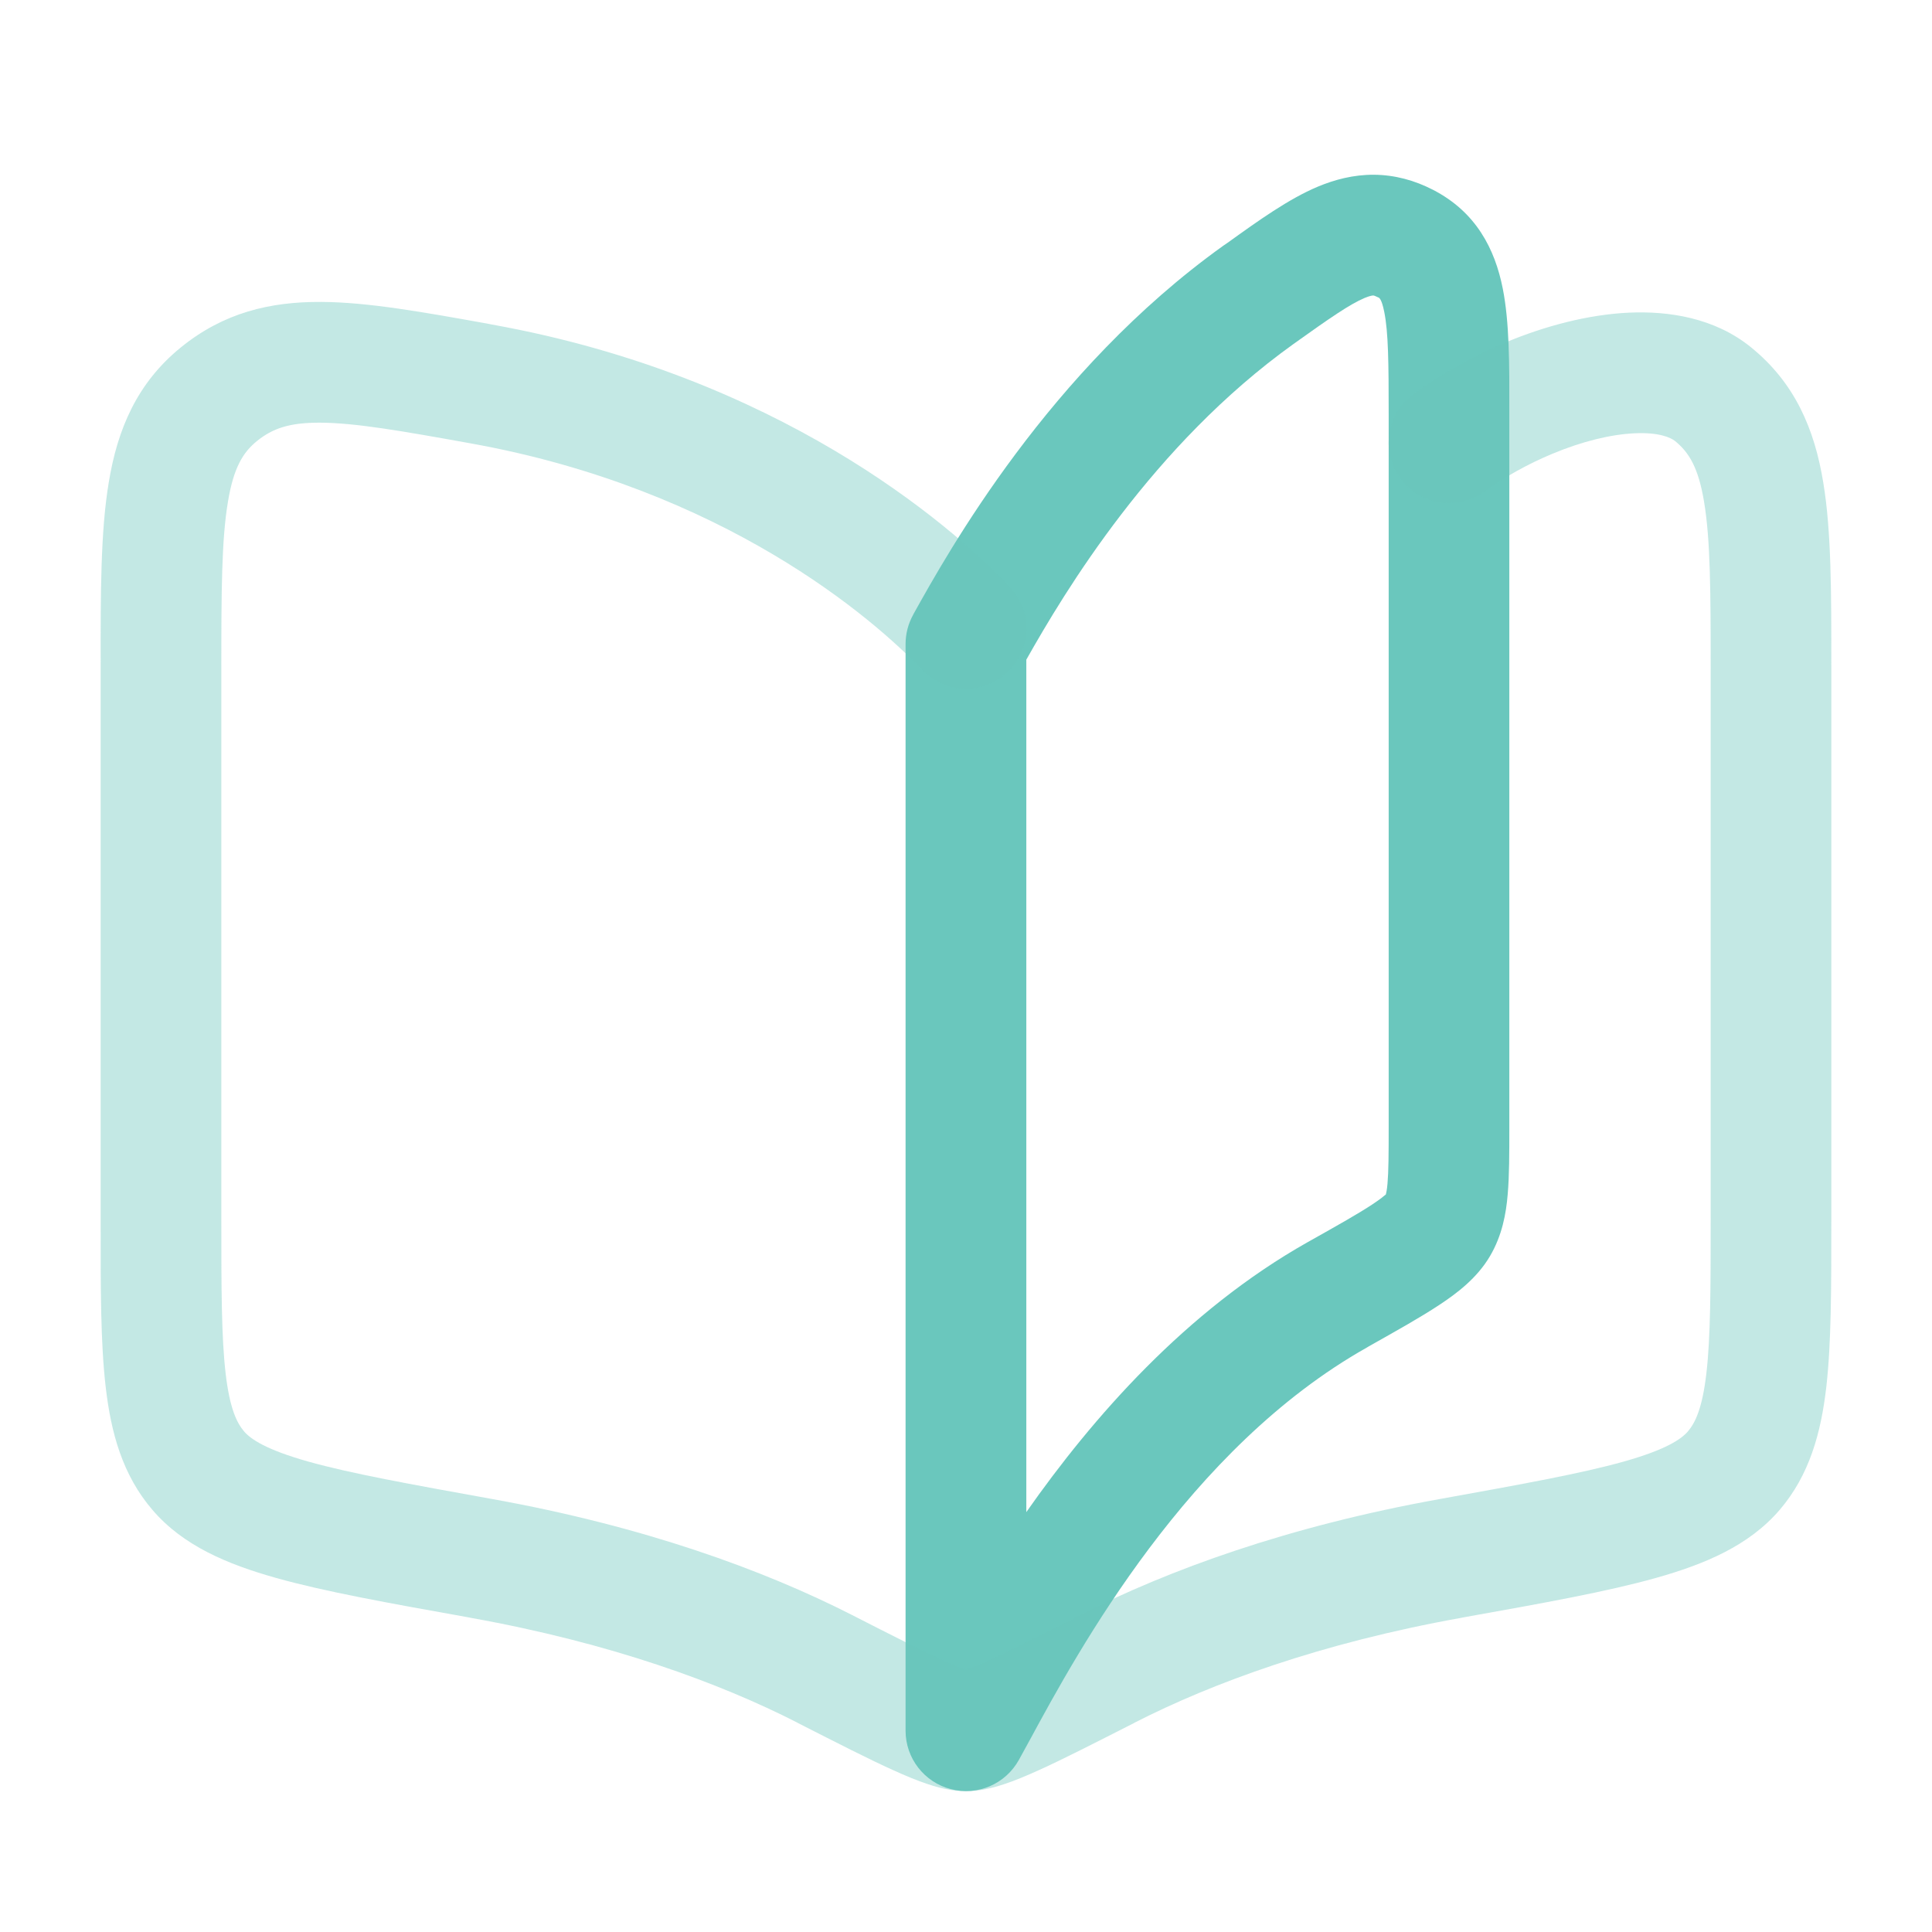
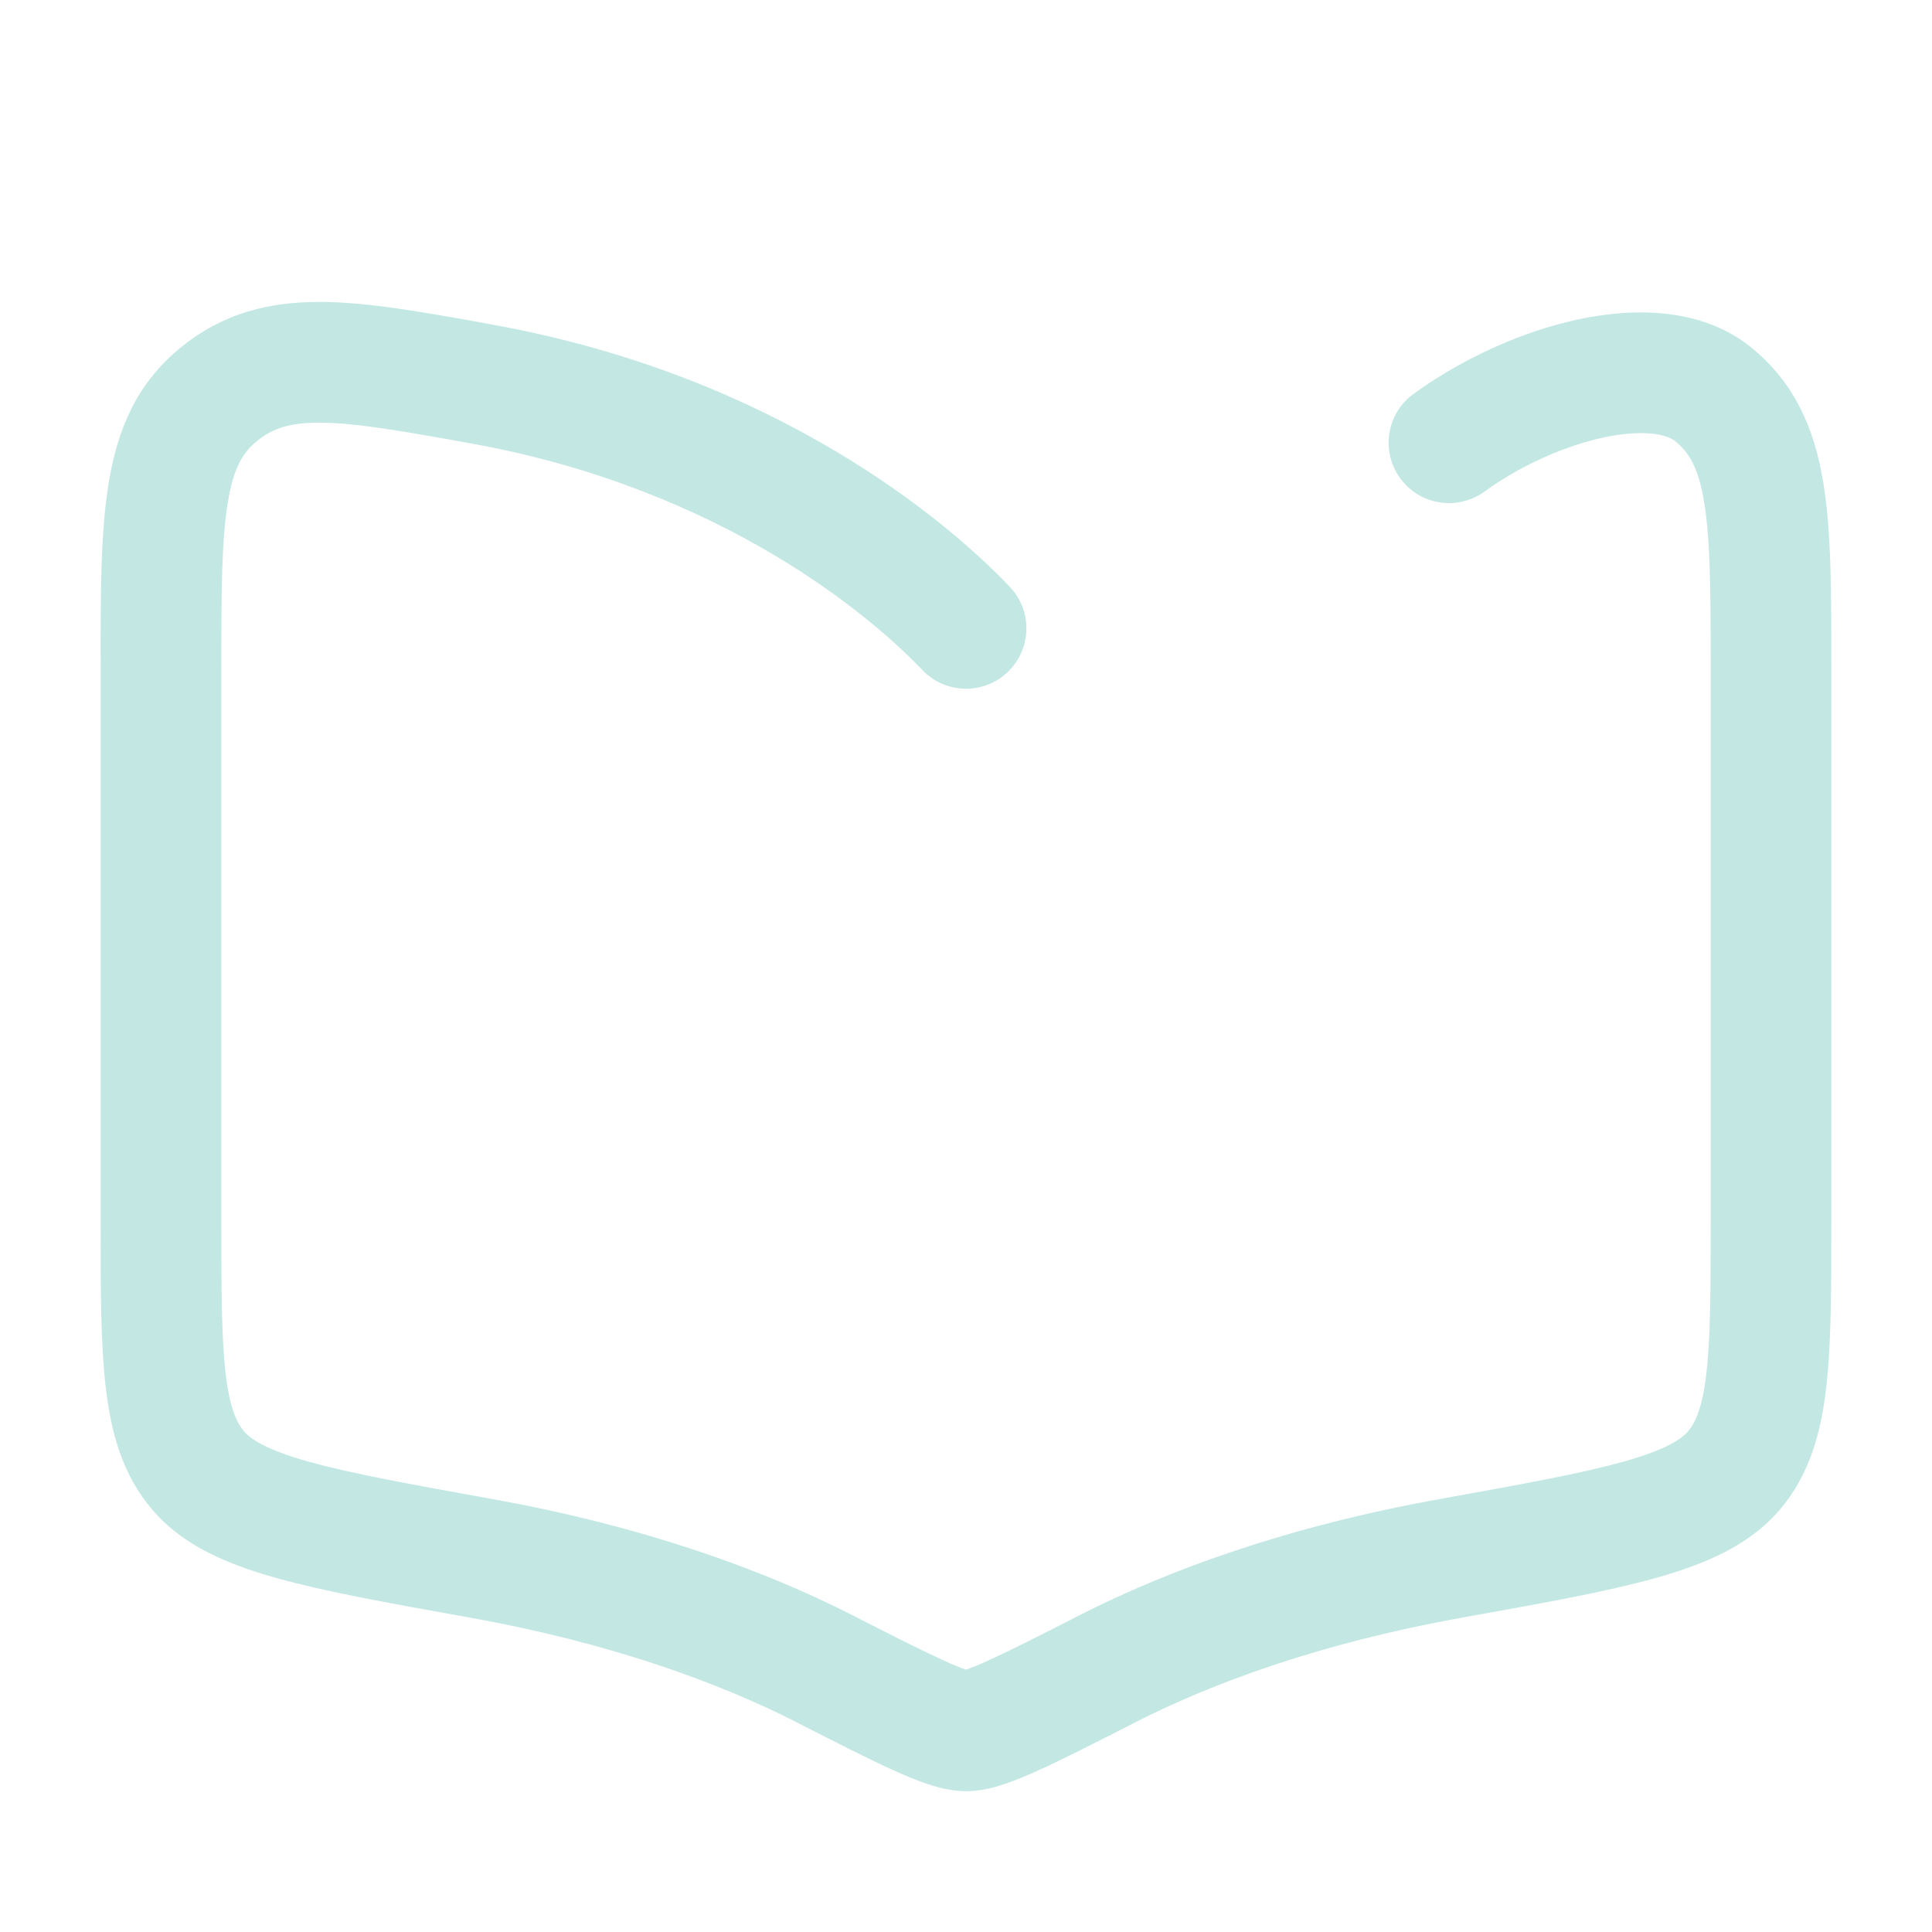
<svg xmlns="http://www.w3.org/2000/svg" width="18" height="18" viewBox="0 0 18 18" fill="none">
-   <path fill-rule="evenodd" clip-rule="evenodd" d="M11.437 2.262C11.423 2.271 11.41 2.281 11.396 2.29C9.771 3.454 8.831 5.147 8.513 5.717L8.508 5.727C8.462 5.81 8.437 5.904 8.437 6V16.125C8.437 16.381 8.611 16.605 8.859 16.669C9.107 16.734 9.367 16.622 9.492 16.398C9.522 16.344 9.556 16.282 9.594 16.212C10.044 15.381 11.069 13.492 12.736 12.554L12.754 12.543C13.017 12.395 13.24 12.27 13.409 12.158C13.573 12.05 13.762 11.908 13.883 11.701C13.995 11.51 14.032 11.308 14.047 11.126C14.062 10.954 14.062 10.746 14.062 10.515L14.062 3.864C14.062 3.847 14.062 3.831 14.062 3.815C14.063 3.395 14.063 3.001 14.001 2.689C13.928 2.319 13.751 1.974 13.35 1.768C13.181 1.681 12.998 1.63 12.802 1.628C12.608 1.627 12.434 1.674 12.278 1.739C12.008 1.852 11.722 2.057 11.437 2.262ZM12.801 2.754C12.806 2.756 12.817 2.759 12.836 2.769C12.836 2.769 12.837 2.769 12.838 2.77C12.847 2.772 12.871 2.777 12.897 2.907C12.935 3.097 12.938 3.377 12.938 3.864V10.494C12.938 10.753 12.937 10.912 12.927 11.028C12.922 11.083 12.916 11.113 12.912 11.128C12.898 11.14 12.863 11.17 12.789 11.219C12.658 11.306 12.47 11.412 12.183 11.573C11.05 12.212 10.18 13.206 9.562 14.088V6.146C9.919 5.513 10.737 4.146 12.051 3.205C12.394 2.96 12.575 2.835 12.714 2.776C12.77 2.753 12.791 2.753 12.793 2.753C12.794 2.753 12.796 2.753 12.801 2.754ZM12.909 11.14C12.909 11.14 12.909 11.14 12.909 11.139L12.909 11.14Z" fill="#6AC7BD" />
  <path opacity="0.4" fill-rule="evenodd" clip-rule="evenodd" d="M4.54 3.015C4.555 3.018 4.57 3.021 4.585 3.024C7.238 3.501 8.834 4.864 9.407 5.466C9.622 5.691 9.613 6.047 9.388 6.262C9.163 6.476 8.807 6.467 8.593 6.242C8.136 5.762 6.744 4.555 4.386 4.131C3.732 4.013 3.311 3.94 2.986 3.938C2.696 3.936 2.539 3.992 2.394 4.109C2.265 4.214 2.176 4.355 2.123 4.679C2.064 5.033 2.062 5.511 2.062 6.241V11.347C2.062 12.011 2.063 12.459 2.102 12.795C2.14 13.122 2.206 13.256 2.274 13.336C2.335 13.407 2.476 13.506 2.875 13.618C3.268 13.728 3.81 13.826 4.585 13.966C5.999 14.22 7.114 14.627 7.935 15.045C8.318 15.241 8.589 15.378 8.787 15.468C8.885 15.513 8.952 15.54 8.998 15.555C8.998 15.555 8.999 15.555 9 15.555C9.001 15.555 9.002 15.555 9.002 15.555C9.048 15.54 9.115 15.513 9.213 15.468C9.411 15.378 9.682 15.241 10.065 15.045C10.886 14.627 12.001 14.22 13.415 13.966C14.191 13.826 14.732 13.728 15.125 13.618C15.524 13.506 15.665 13.407 15.726 13.336C15.794 13.256 15.86 13.122 15.898 12.795C15.937 12.459 15.938 12.011 15.938 11.347V6.241C15.938 5.511 15.936 5.033 15.877 4.679C15.824 4.355 15.735 4.214 15.606 4.109C15.564 4.076 15.455 4.026 15.228 4.037C15.008 4.047 14.741 4.112 14.465 4.227C14.236 4.322 14.016 4.445 13.832 4.579C13.581 4.762 13.229 4.708 13.046 4.457C12.863 4.206 12.917 3.854 13.168 3.671C13.429 3.481 13.727 3.315 14.035 3.187C14.397 3.037 14.794 2.931 15.175 2.913C15.548 2.896 15.975 2.961 16.313 3.235C16.724 3.568 16.906 4 16.987 4.496C17.063 4.952 17.062 5.524 17.062 6.195L17.062 11.381C17.062 12.002 17.062 12.516 17.015 12.924C16.966 13.348 16.859 13.742 16.581 14.067C16.294 14.402 15.88 14.574 15.429 14.701C14.977 14.828 14.383 14.935 13.644 15.067L13.614 15.073C12.304 15.308 11.294 15.681 10.576 16.047L10.562 16.055C10.195 16.241 9.903 16.391 9.679 16.492C9.564 16.544 9.455 16.59 9.354 16.623C9.258 16.655 9.134 16.688 9 16.688C8.866 16.688 8.742 16.655 8.646 16.623C8.545 16.59 8.436 16.544 8.321 16.492C8.097 16.391 7.804 16.241 7.438 16.055L7.424 16.047C6.706 15.681 5.696 15.308 4.386 15.073L4.356 15.067C3.617 14.935 3.023 14.828 2.571 14.701C2.12 14.574 1.706 14.402 1.42 14.067C1.141 13.742 1.034 13.348 0.985 12.924C0.937 12.516 0.937 12.002 0.938 11.381L0.938 6.241C0.938 6.226 0.938 6.21 0.938 6.195C0.937 5.524 0.937 4.952 1.013 4.496C1.094 4 1.276 3.568 1.687 3.235C2.082 2.915 2.513 2.81 2.993 2.813C3.427 2.815 3.944 2.908 4.54 3.015Z" fill="#6AC7BD" />
</svg>